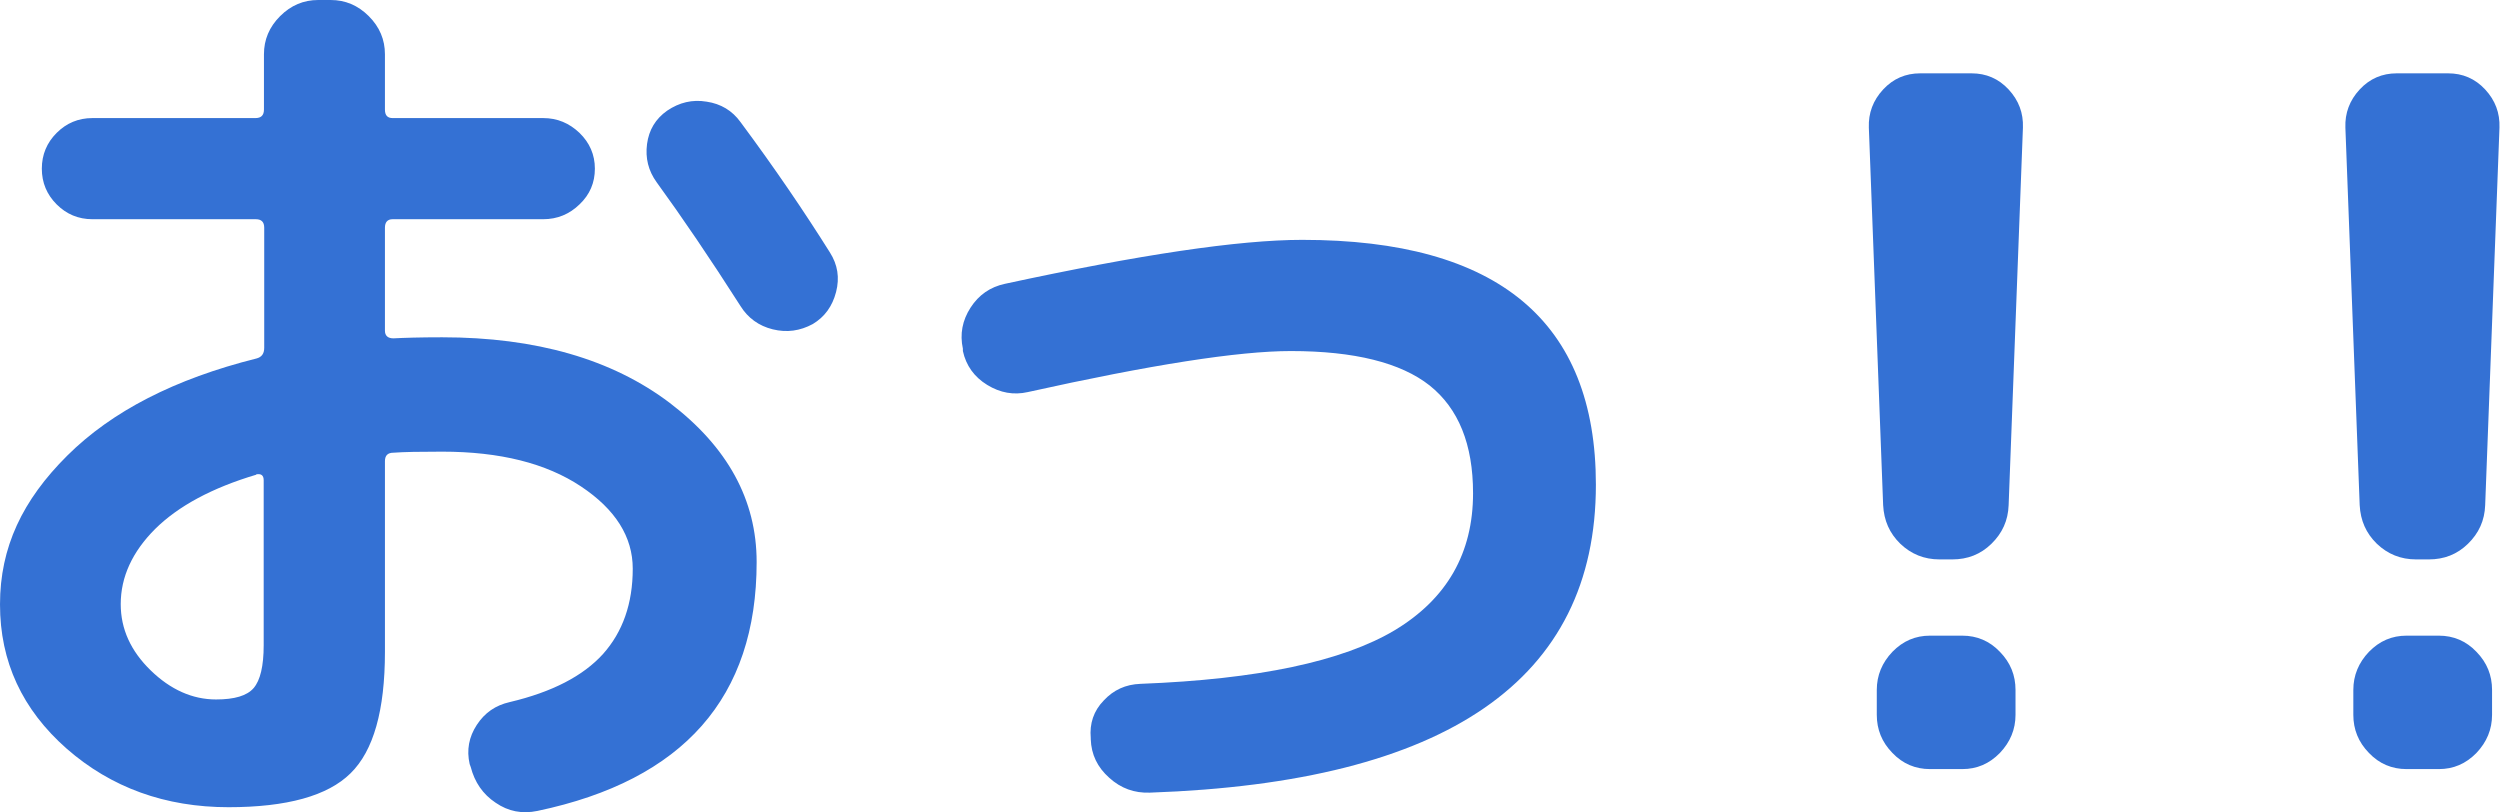
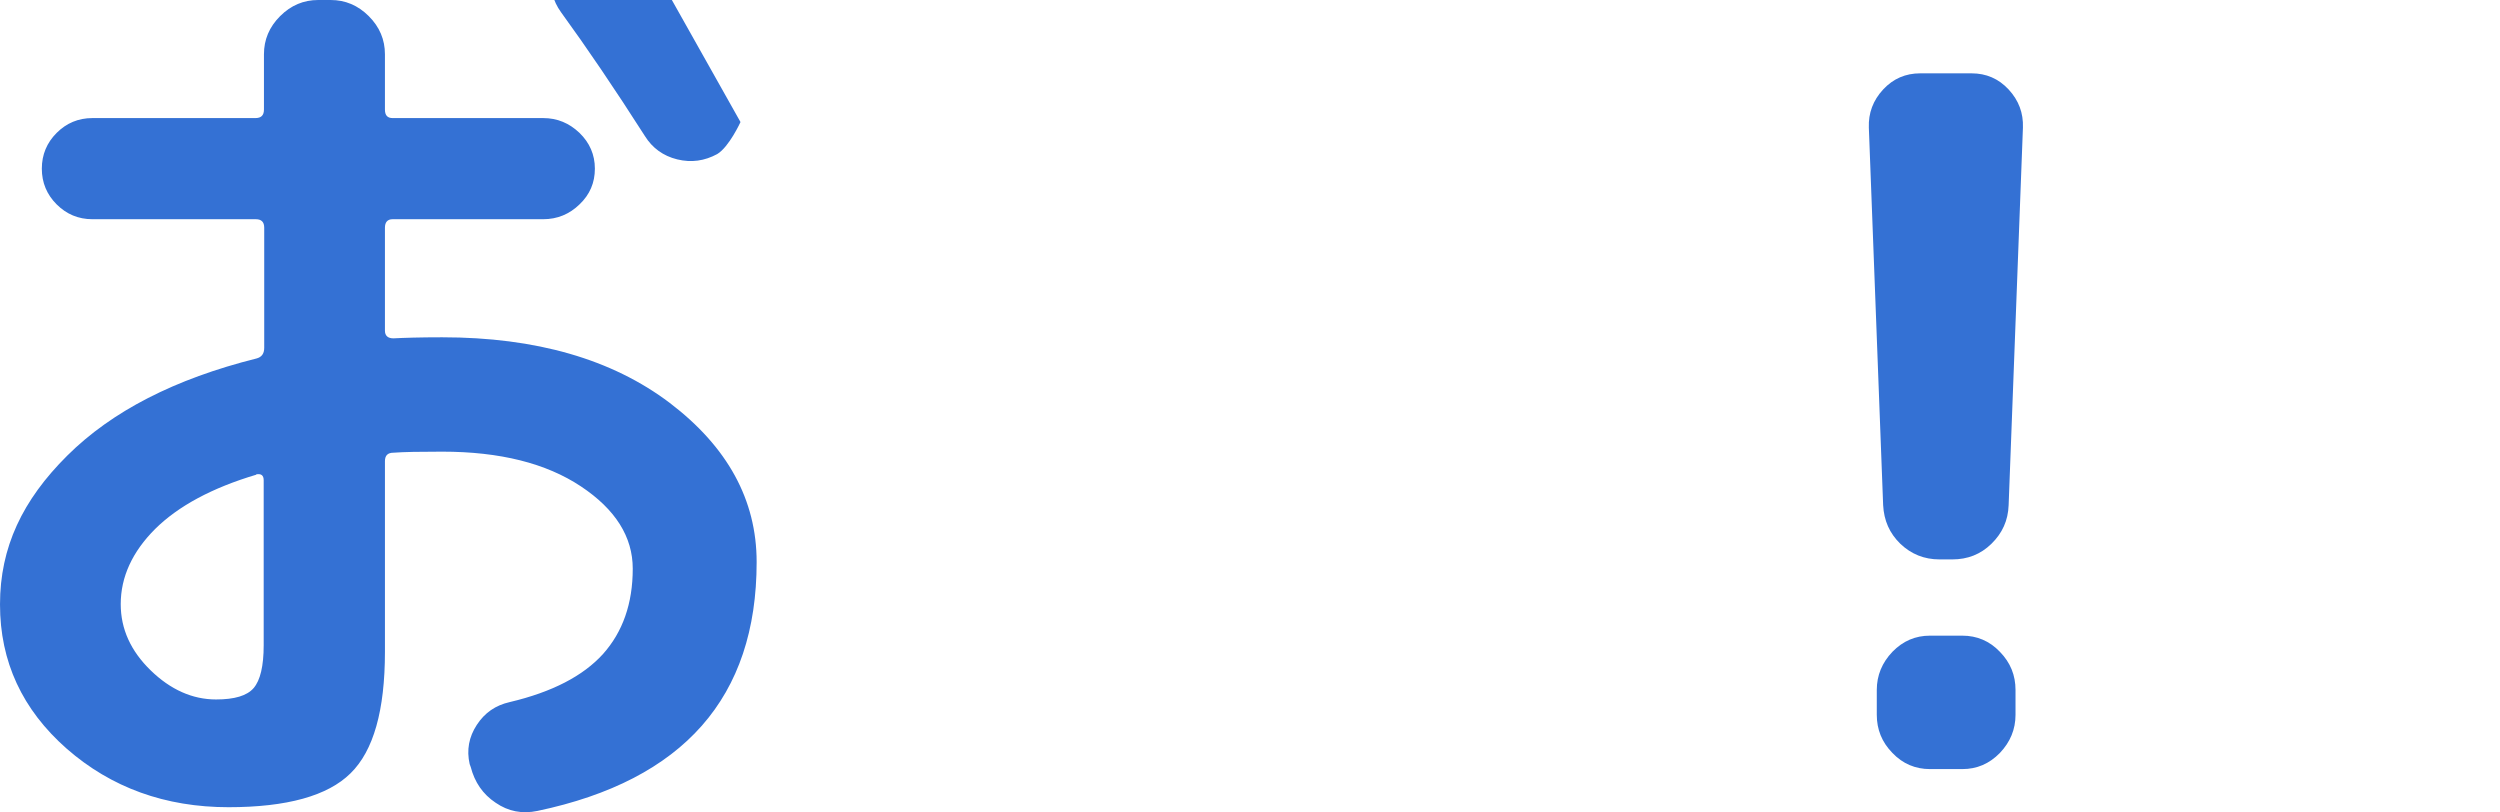
<svg xmlns="http://www.w3.org/2000/svg" id="Layer_1" width="94.43" height="30.68" viewBox="0 0 94.43 30.68">
  <g isolation="isolate">
    <g isolation="isolate">
-       <path d="m8.64,30.49c-2.4,0-4.44-.74-6.12-2.21-1.68-1.48-2.52-3.29-2.52-5.45s.85-3.94,2.54-5.62,4.07-2.9,7.15-3.67c.19-.05.29-.18.29-.4v-4.54c0-.22-.11-.32-.32-.32H3.49c-.53,0-.98-.19-1.35-.56-.37-.37-.56-.82-.56-1.35s.19-.98.56-1.35c.37-.37.82-.56,1.35-.56h6.16c.22,0,.32-.11.32-.32v-2.09c0-.55.2-1.03.61-1.44.41-.41.89-.61,1.44-.61h.47c.55,0,1.03.2,1.44.61.41.41.61.89.61,1.44v2.09c0,.22.1.32.29.32h5.69c.53,0,.98.19,1.37.56.38.37.58.82.58,1.35s-.19.98-.58,1.35c-.38.37-.84.56-1.37.56h-5.69c-.19,0-.29.11-.29.32v3.89c0,.19.11.29.32.29.38-.02,1-.04,1.84-.04,3.55,0,6.42.83,8.6,2.48,2.18,1.66,3.28,3.66,3.28,6.01,0,5.11-2.76,8.24-8.28,9.4-.58.12-1.1.02-1.58-.31-.48-.32-.79-.77-.94-1.35l-.04-.11c-.12-.53-.03-1.02.27-1.48.3-.46.71-.74,1.24-.86,1.61-.38,2.78-.99,3.53-1.82.74-.83,1.12-1.9,1.12-3.22,0-1.2-.65-2.24-1.96-3.11s-3.05-1.31-5.24-1.31c-.84,0-1.45.01-1.84.04-.22,0-.32.11-.32.32v7.2c0,2.21-.43,3.74-1.3,4.59-.86.85-2.4,1.28-4.61,1.28Zm1.04-12.56c-1.68.5-2.95,1.19-3.82,2.05-.86.86-1.3,1.81-1.3,2.84,0,.94.38,1.77,1.13,2.5s1.58,1.1,2.47,1.1c.7,0,1.17-.14,1.42-.43.25-.29.38-.83.38-1.62v-6.23c0-.19-.1-.26-.29-.22ZM27.97,4.61c1.3,1.75,2.42,3.4,3.38,4.93.29.46.37.95.23,1.49s-.43.94-.88,1.21c-.48.26-.98.33-1.51.2-.53-.13-.94-.43-1.22-.88-1.15-1.8-2.21-3.36-3.17-4.68-.31-.43-.43-.91-.36-1.44.07-.53.32-.95.76-1.26.46-.31.95-.43,1.49-.34.54.08.97.34,1.28.77Z" fill="#3471d4" />
+       <path d="m8.64,30.49c-2.4,0-4.44-.74-6.12-2.21-1.68-1.48-2.52-3.29-2.52-5.45s.85-3.94,2.54-5.62,4.07-2.9,7.15-3.67c.19-.05.29-.18.29-.4v-4.54c0-.22-.11-.32-.32-.32H3.49c-.53,0-.98-.19-1.35-.56-.37-.37-.56-.82-.56-1.35s.19-.98.56-1.35c.37-.37.82-.56,1.35-.56h6.16c.22,0,.32-.11.32-.32v-2.09c0-.55.2-1.03.61-1.44.41-.41.89-.61,1.44-.61h.47c.55,0,1.03.2,1.44.61.41.41.61.89.61,1.44v2.09c0,.22.1.32.29.32h5.69c.53,0,.98.19,1.37.56.38.37.58.82.58,1.35s-.19.98-.58,1.35c-.38.37-.84.56-1.37.56h-5.69c-.19,0-.29.11-.29.32v3.89c0,.19.11.29.32.29.38-.02,1-.04,1.84-.04,3.55,0,6.42.83,8.6,2.48,2.18,1.66,3.28,3.66,3.28,6.01,0,5.11-2.76,8.24-8.28,9.4-.58.12-1.1.02-1.58-.31-.48-.32-.79-.77-.94-1.35l-.04-.11c-.12-.53-.03-1.02.27-1.48.3-.46.71-.74,1.24-.86,1.61-.38,2.78-.99,3.53-1.82.74-.83,1.12-1.9,1.12-3.22,0-1.2-.65-2.24-1.96-3.11s-3.05-1.31-5.24-1.31c-.84,0-1.45.01-1.84.04-.22,0-.32.11-.32.32v7.2c0,2.21-.43,3.74-1.3,4.59-.86.85-2.4,1.28-4.61,1.28Zm1.04-12.56c-1.68.5-2.95,1.19-3.82,2.05-.86.86-1.3,1.81-1.3,2.84,0,.94.38,1.77,1.13,2.5s1.58,1.1,2.47,1.1c.7,0,1.17-.14,1.42-.43.25-.29.38-.83.38-1.62v-6.23c0-.19-.1-.26-.29-.22ZM27.97,4.61s-.43.94-.88,1.21c-.48.26-.98.33-1.51.2-.53-.13-.94-.43-1.22-.88-1.15-1.8-2.21-3.36-3.17-4.68-.31-.43-.43-.91-.36-1.44.07-.53.32-.95.76-1.26.46-.31.95-.43,1.49-.34.54.08.97.34,1.28.77Z" fill="#3471d4" />
    </g>
  </g>
  <g isolation="isolate">
    <g isolation="isolate">
-       <path d="m36.37,13.28v-.11c-.12-.55-.02-1.07.29-1.55.31-.48.74-.78,1.3-.9,5.09-1.1,8.83-1.66,11.23-1.66,7.39,0,11.09,3.08,11.09,9.25,0,7.37-5.62,11.24-16.85,11.63-.58.02-1.09-.16-1.53-.56-.45-.4-.68-.88-.7-1.46v-.04c-.05-.55.11-1.03.49-1.42.37-.4.83-.61,1.39-.63,4.44-.17,7.64-.85,9.61-2.03,1.97-1.19,2.95-2.91,2.95-5.17,0-1.85-.55-3.2-1.64-4.07-1.09-.86-2.84-1.3-5.24-1.3-1.99,0-5.3.52-9.94,1.55-.53.12-1.04.03-1.53-.27-.49-.3-.8-.73-.92-1.28Z" fill="#3471d4" />
-     </g>
+       </g>
  </g>
  <g isolation="isolate">
    <g isolation="isolate">
      <path d="m73.26,21.13c-.58,0-1.07-.2-1.48-.59-.41-.4-.62-.88-.65-1.46l-.54-14.26c-.02-.55.16-1.03.54-1.44.38-.41.85-.61,1.4-.61h1.94c.55,0,1.02.2,1.4.61.38.41.56.89.54,1.44l-.54,14.26c-.02.58-.24,1.06-.65,1.46-.41.4-.9.59-1.48.59h-.5Zm.86,2.88c.55,0,1.03.2,1.42.61.4.41.59.89.59,1.44v.94c0,.55-.2,1.03-.59,1.44-.4.41-.87.61-1.42.61h-1.22c-.55,0-1.03-.2-1.42-.61-.4-.41-.59-.89-.59-1.44v-.94c0-.55.2-1.03.59-1.44.4-.41.87-.61,1.42-.61h1.22Z" fill="#3471d4" />
    </g>
  </g>
  <g isolation="isolate">
    <g isolation="isolate">
-       <path d="m91.26,21.13c-.58,0-1.07-.2-1.48-.59-.41-.4-.62-.88-.65-1.46l-.54-14.26c-.02-.55.16-1.03.54-1.44.38-.41.85-.61,1.4-.61h1.94c.55,0,1.02.2,1.4.61.38.41.56.89.54,1.44l-.54,14.26c-.02.58-.24,1.06-.65,1.46-.41.4-.9.59-1.48.59h-.5Zm.86,2.88c.55,0,1.03.2,1.42.61.4.41.59.89.59,1.44v.94c0,.55-.2,1.03-.59,1.44-.4.41-.87.61-1.42.61h-1.22c-.55,0-1.03-.2-1.42-.61-.4-.41-.59-.89-.59-1.44v-.94c0-.55.2-1.03.59-1.44.4-.41.87-.61,1.42-.61h1.22Z" fill="#3471d4" />
-     </g>
+       </g>
  </g>
</svg>